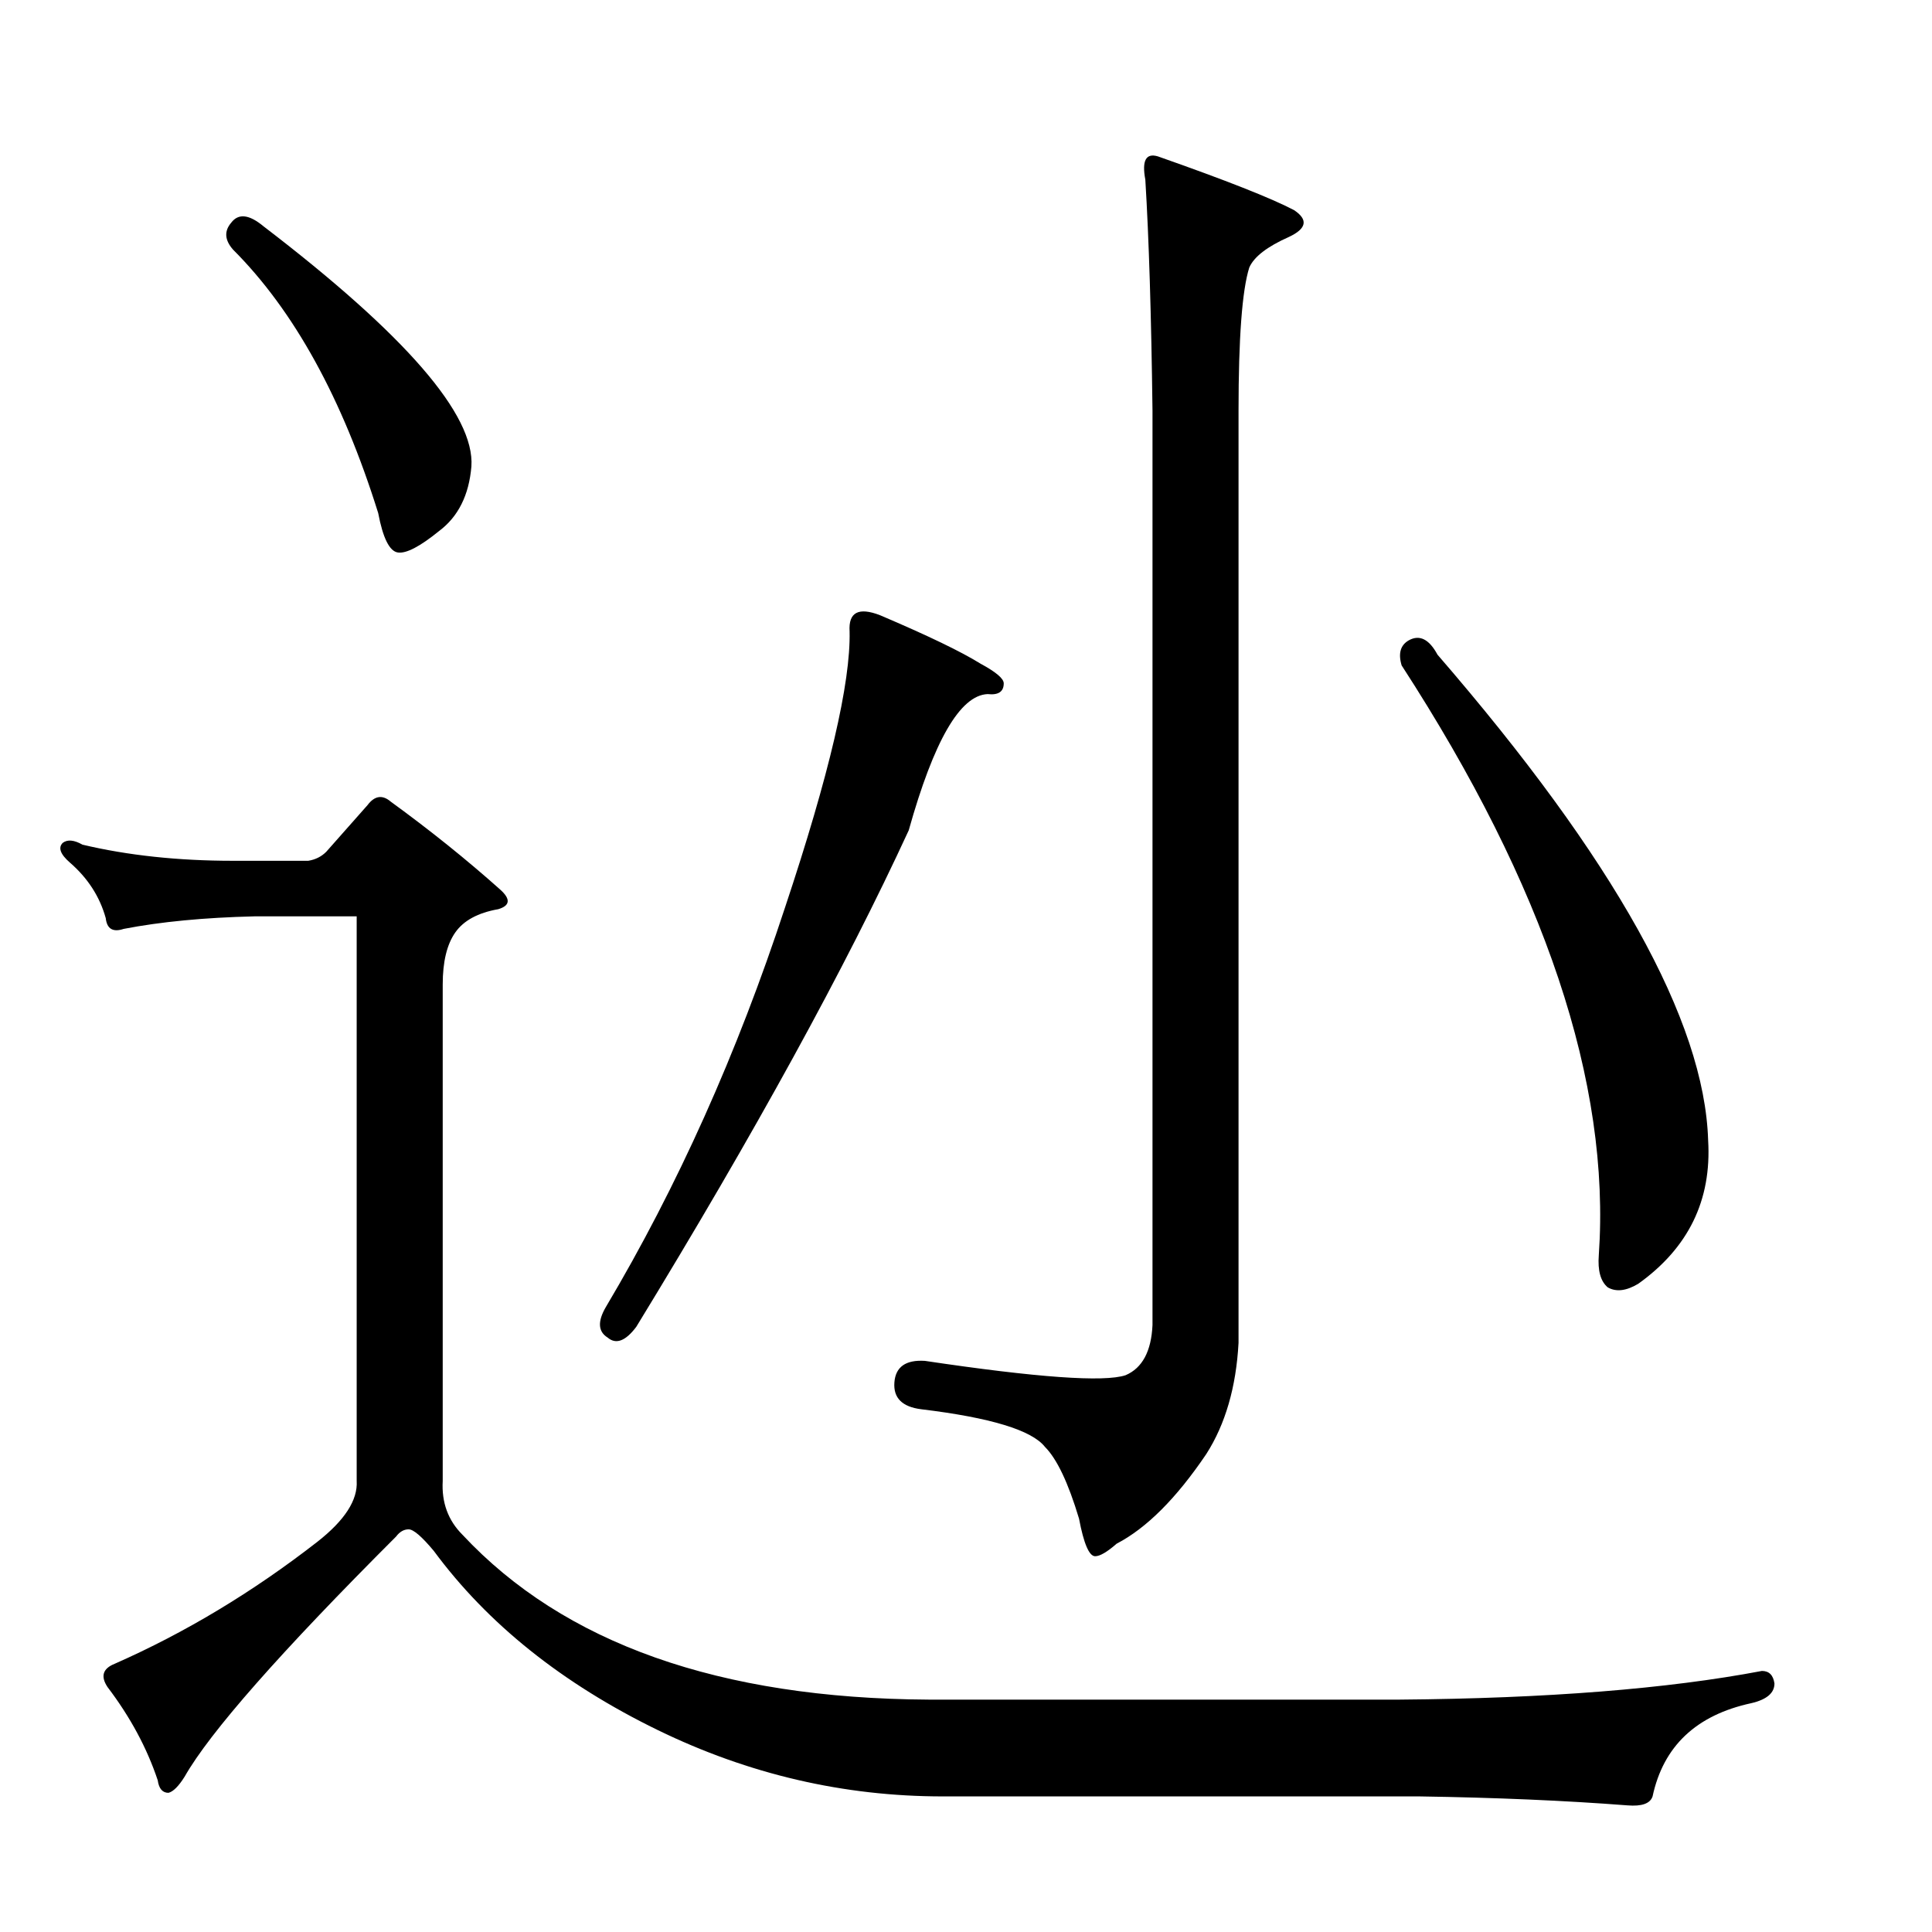
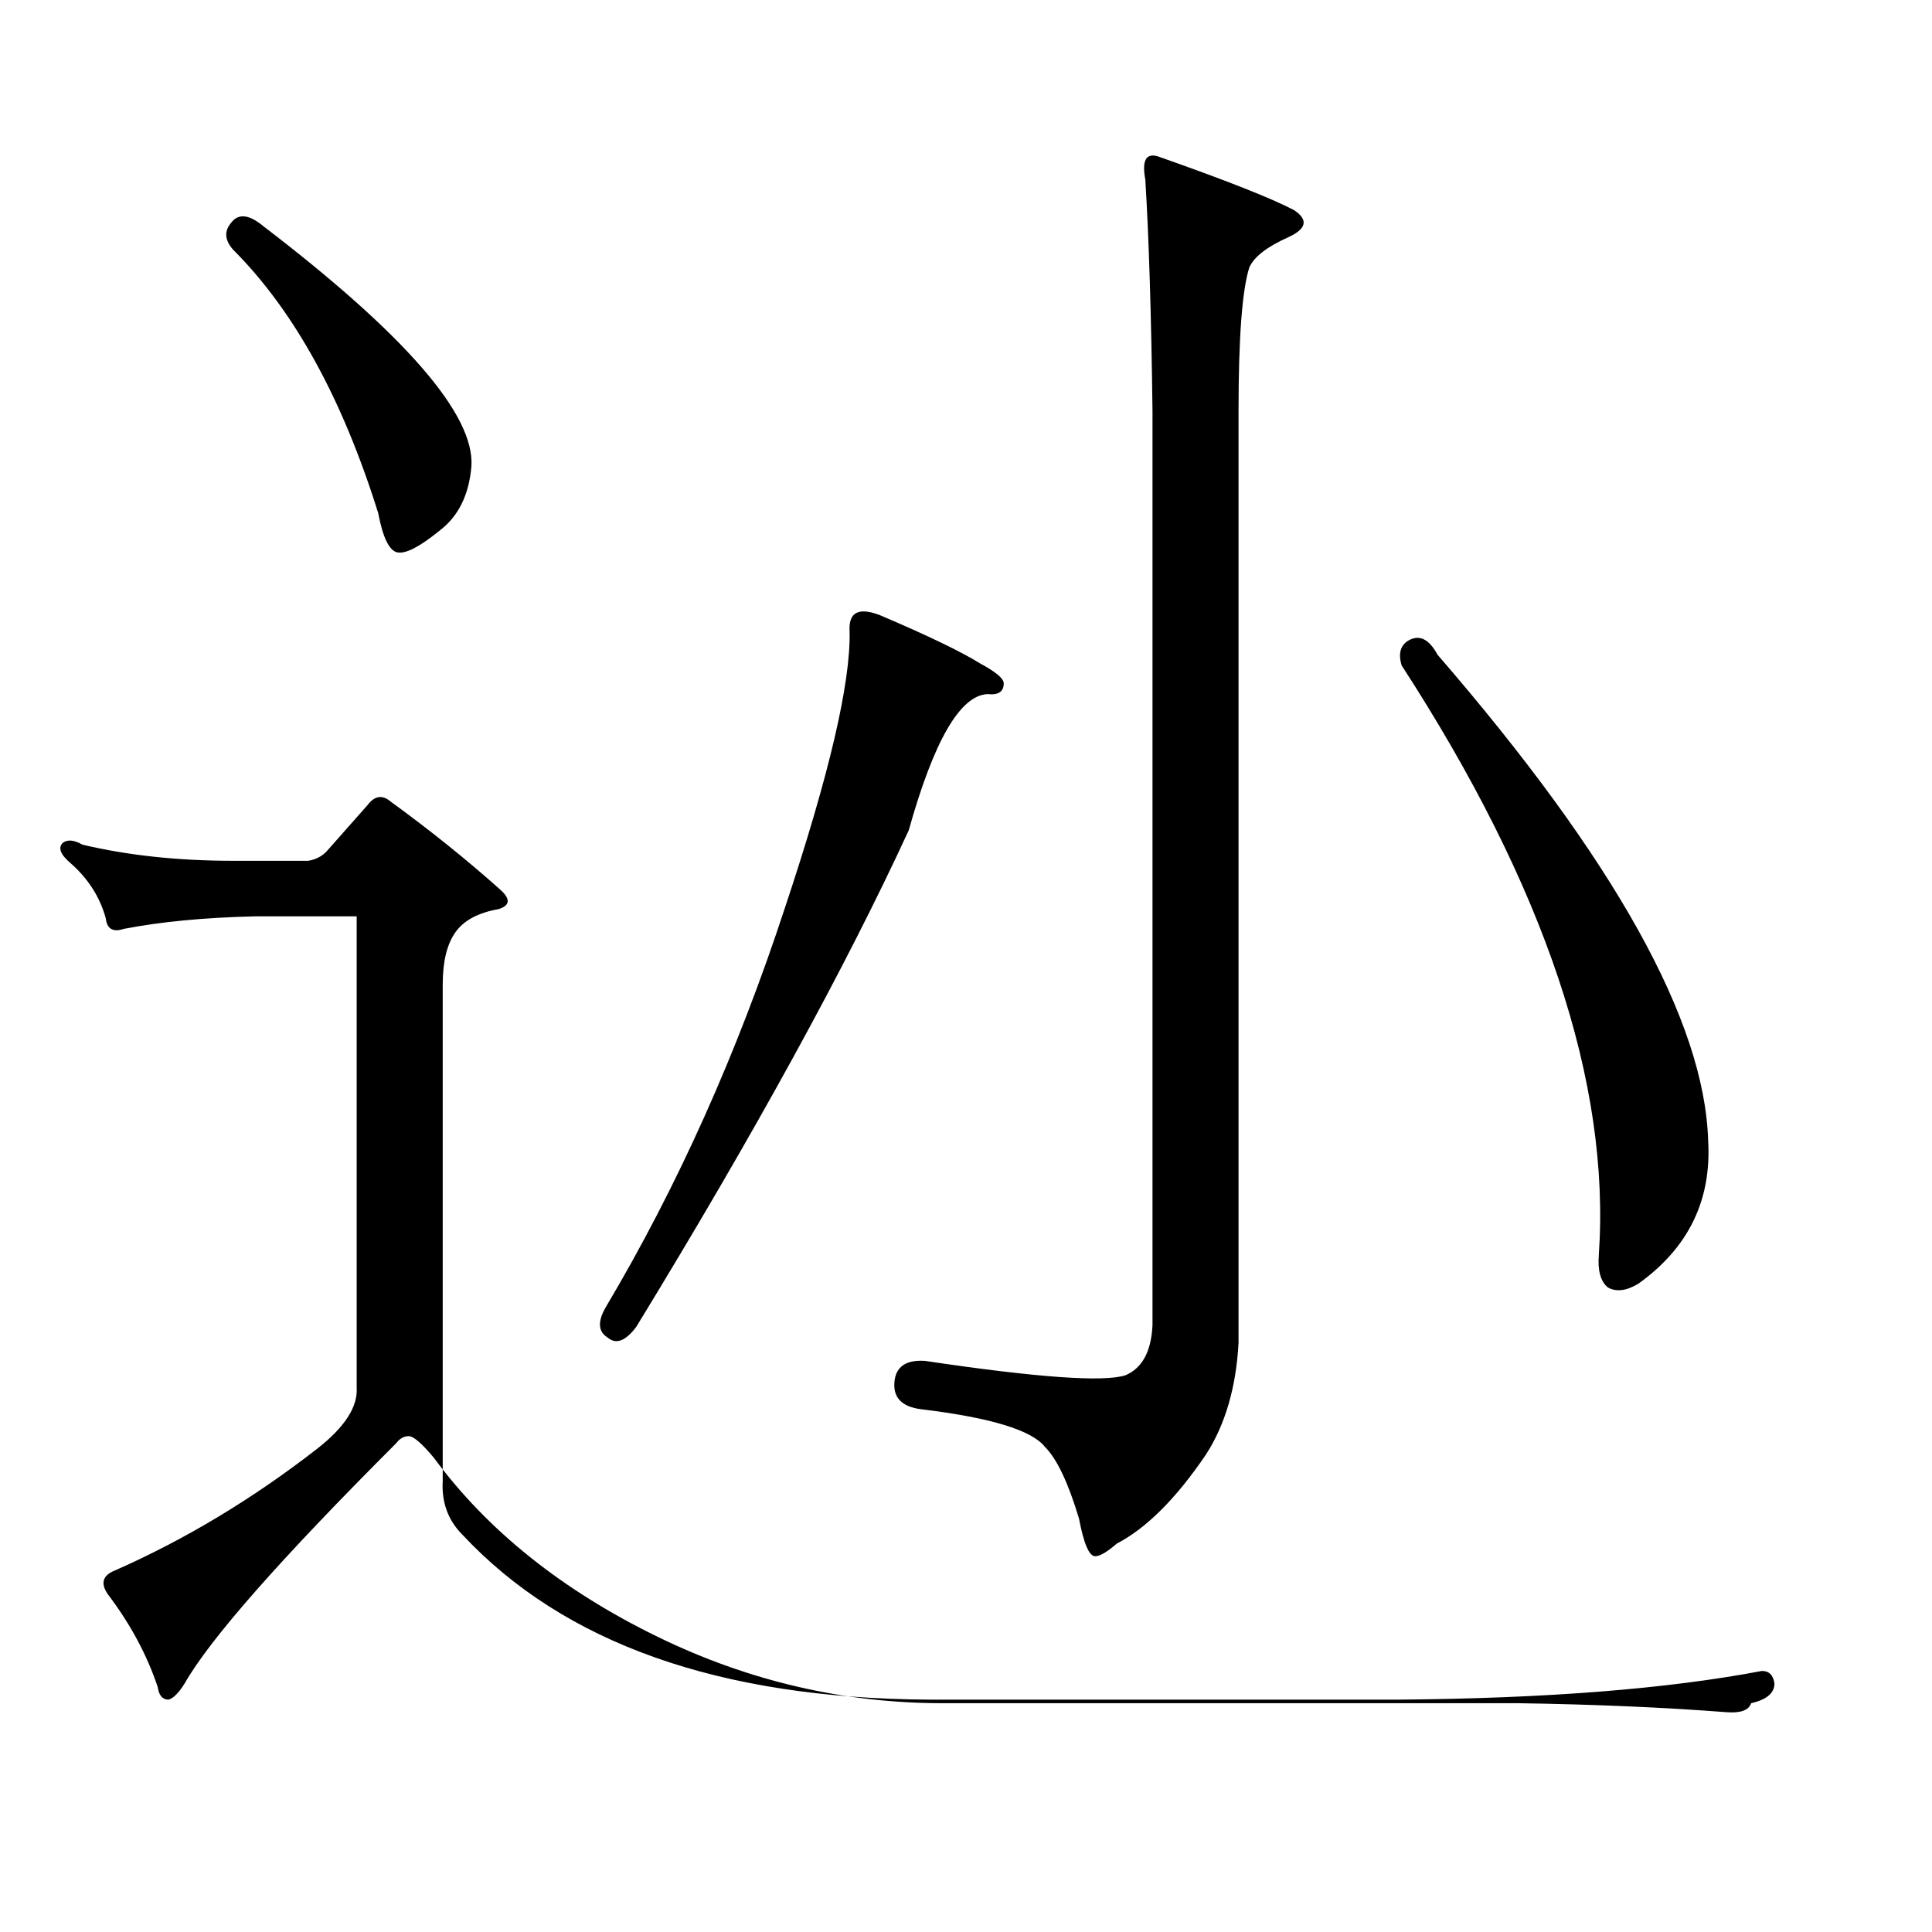
<svg xmlns="http://www.w3.org/2000/svg" version="1.1" id="图层_1" x="0px" y="0px" width="1000px" height="1000px" viewBox="0 0 1000 1000" enable-background="new 0 0 1000 1000" xml:space="preserve">
-   <path d="M159.57,445.541c3.711-0.608,6.799-2.16,9.277-4.639l21.338-24.121c3.711-4.943,7.726-5.566,12.061-1.855  c20.41,14.844,39.269,30.007,56.592,45.459c5.566,4.958,5.248,8.35-0.928,10.205c-10.524,1.855-17.946,5.886-22.266,12.061  c-4.334,6.189-6.494,15.163-6.494,26.904v256.982c-0.623,11.133,2.783,20.41,10.205,27.832  c52.562,56.272,132.97,84.729,241.211,85.352h243.994c76.074-0.623,138.537-5.566,187.402-14.844c3.711,0,5.871,2.16,6.494,6.494  c0,4.943-4.03,8.35-12.061,10.205c-28.455,6.175-45.459,22.266-51.025,48.242c-1.247,3.711-5.566,5.247-12.988,4.639  c-32.166-2.479-68.043-4.03-107.617-4.639H487.988c-51.344,0-100.514-11.452-147.51-34.326  c-49.489-24.121-88.135-55.056-115.967-92.773c-6.19-7.422-10.524-11.133-12.988-11.133c-2.479,0-4.639,1.247-6.494,3.711  c-59.998,59.983-96.484,101.428-109.473,124.316c-3.102,4.943-5.885,7.727-8.35,8.35c-3.102,0-4.958-2.175-5.566-6.494  c-5.566-16.699-14.235-32.79-25.977-48.242c-3.711-5.566-2.479-9.597,3.711-12.061c36.486-16.091,71.436-37.109,104.834-63.086  c14.22-11.133,21.019-21.643,20.41-31.543V474.301h-52.881c-25.977,0.623-48.561,2.783-67.725,6.494  c-5.566,1.855-8.668,0-9.277-5.566c-3.102-11.133-9.277-20.715-18.555-28.76c-4.958-4.319-6.19-7.727-3.711-10.205  c2.464-1.855,5.871-1.536,10.205,0.928c23.498,5.566,49.474,8.35,77.93,8.35H159.57z M119.678,115.268  c3.711-4.943,9.277-4.319,16.699,1.855c73.595,56.287,109.473,97.731,107.617,124.316c-1.247,14.844-6.813,25.977-16.699,33.398  c-9.901,8.045-17.018,11.756-21.338,11.133c-4.334-0.608-7.741-7.422-10.205-20.41c-18.555-59.375-43.604-104.834-75.146-136.377  C116.271,124.24,115.967,119.602,119.678,115.268z M455.518,318.441c24.73,10.524,42.052,18.874,51.953,25.049  c8.031,4.334,12.061,7.741,12.061,10.205c0,4.334-2.783,6.189-8.35,5.566c-14.235,0.623-27.832,24.121-40.82,70.508  c-32.79,71.131-79.785,156.787-141.016,256.982c-5.566,7.422-10.524,9.277-14.844,5.566c-4.958-3.088-5.262-8.35-0.928-15.771  c37.109-62.463,68.029-131.419,92.773-206.885c22.875-68.652,34.007-116.271,33.398-142.871  C439.123,316.905,444.385,314.122,455.518,318.441z M624.365,752.621c-15.467,22.889-30.934,38.356-46.387,46.387  c-4.958,4.334-8.668,6.494-11.133,6.494c-3.102,0-5.885-6.494-8.35-19.482c-5.566-18.555-11.452-30.92-17.627-37.109  c-6.813-8.654-28.151-15.148-64.014-19.482c-9.901-1.232-14.539-5.871-13.916-13.916c0.609-8.03,5.871-11.741,15.771-11.133  c58.128,8.669,92.773,11.133,103.906,7.422c8.654-3.711,13.293-12.365,13.916-25.977V212.68  c-0.623-49.475-1.855-89.367-3.711-119.678c-1.855-9.886,0.304-13.916,6.494-12.061c35.254,12.38,58.752,21.657,70.508,27.832  c7.422,4.958,6.494,9.597-2.783,13.916c-11.133,4.958-17.946,10.205-20.41,15.771c-3.711,11.756-5.566,36.501-5.566,74.219v482.422  C639.818,717.99,634.251,737.169,624.365,752.621z M729.199,331.43c5.566-3.088,10.51-0.608,14.844,7.422  c91.527,105.762,138.232,189.577,140.088,251.416c1.855,30.935-10.205,55.664-36.182,74.219c-6.19,3.711-11.452,4.334-15.771,1.855  c-3.711-3.088-5.262-8.654-4.639-16.699c6.175-89.063-27.832-190.794-102.051-305.225  C723.633,338.243,724.865,333.908,729.199,331.43z" />
+   <path d="M159.57,445.541c3.711-0.608,6.799-2.16,9.277-4.639l21.338-24.121c3.711-4.943,7.726-5.566,12.061-1.855  c20.41,14.844,39.269,30.007,56.592,45.459c5.566,4.958,5.248,8.35-0.928,10.205c-10.524,1.855-17.946,5.886-22.266,12.061  c-4.334,6.189-6.494,15.163-6.494,26.904v256.982c-0.623,11.133,2.783,20.41,10.205,27.832  c52.562,56.272,132.97,84.729,241.211,85.352h243.994c76.074-0.623,138.537-5.566,187.402-14.844c3.711,0,5.871,2.16,6.494,6.494  c0,4.943-4.03,8.35-12.061,10.205c-1.247,3.711-5.566,5.247-12.988,4.639  c-32.166-2.479-68.043-4.03-107.617-4.639H487.988c-51.344,0-100.514-11.452-147.51-34.326  c-49.489-24.121-88.135-55.056-115.967-92.773c-6.19-7.422-10.524-11.133-12.988-11.133c-2.479,0-4.639,1.247-6.494,3.711  c-59.998,59.983-96.484,101.428-109.473,124.316c-3.102,4.943-5.885,7.727-8.35,8.35c-3.102,0-4.958-2.175-5.566-6.494  c-5.566-16.699-14.235-32.79-25.977-48.242c-3.711-5.566-2.479-9.597,3.711-12.061c36.486-16.091,71.436-37.109,104.834-63.086  c14.22-11.133,21.019-21.643,20.41-31.543V474.301h-52.881c-25.977,0.623-48.561,2.783-67.725,6.494  c-5.566,1.855-8.668,0-9.277-5.566c-3.102-11.133-9.277-20.715-18.555-28.76c-4.958-4.319-6.19-7.727-3.711-10.205  c2.464-1.855,5.871-1.536,10.205,0.928c23.498,5.566,49.474,8.35,77.93,8.35H159.57z M119.678,115.268  c3.711-4.943,9.277-4.319,16.699,1.855c73.595,56.287,109.473,97.731,107.617,124.316c-1.247,14.844-6.813,25.977-16.699,33.398  c-9.901,8.045-17.018,11.756-21.338,11.133c-4.334-0.608-7.741-7.422-10.205-20.41c-18.555-59.375-43.604-104.834-75.146-136.377  C116.271,124.24,115.967,119.602,119.678,115.268z M455.518,318.441c24.73,10.524,42.052,18.874,51.953,25.049  c8.031,4.334,12.061,7.741,12.061,10.205c0,4.334-2.783,6.189-8.35,5.566c-14.235,0.623-27.832,24.121-40.82,70.508  c-32.79,71.131-79.785,156.787-141.016,256.982c-5.566,7.422-10.524,9.277-14.844,5.566c-4.958-3.088-5.262-8.35-0.928-15.771  c37.109-62.463,68.029-131.419,92.773-206.885c22.875-68.652,34.007-116.271,33.398-142.871  C439.123,316.905,444.385,314.122,455.518,318.441z M624.365,752.621c-15.467,22.889-30.934,38.356-46.387,46.387  c-4.958,4.334-8.668,6.494-11.133,6.494c-3.102,0-5.885-6.494-8.35-19.482c-5.566-18.555-11.452-30.92-17.627-37.109  c-6.813-8.654-28.151-15.148-64.014-19.482c-9.901-1.232-14.539-5.871-13.916-13.916c0.609-8.03,5.871-11.741,15.771-11.133  c58.128,8.669,92.773,11.133,103.906,7.422c8.654-3.711,13.293-12.365,13.916-25.977V212.68  c-0.623-49.475-1.855-89.367-3.711-119.678c-1.855-9.886,0.304-13.916,6.494-12.061c35.254,12.38,58.752,21.657,70.508,27.832  c7.422,4.958,6.494,9.597-2.783,13.916c-11.133,4.958-17.946,10.205-20.41,15.771c-3.711,11.756-5.566,36.501-5.566,74.219v482.422  C639.818,717.99,634.251,737.169,624.365,752.621z M729.199,331.43c5.566-3.088,10.51-0.608,14.844,7.422  c91.527,105.762,138.232,189.577,140.088,251.416c1.855,30.935-10.205,55.664-36.182,74.219c-6.19,3.711-11.452,4.334-15.771,1.855  c-3.711-3.088-5.262-8.654-4.639-16.699c6.175-89.063-27.832-190.794-102.051-305.225  C723.633,338.243,724.865,333.908,729.199,331.43z" />
</svg>